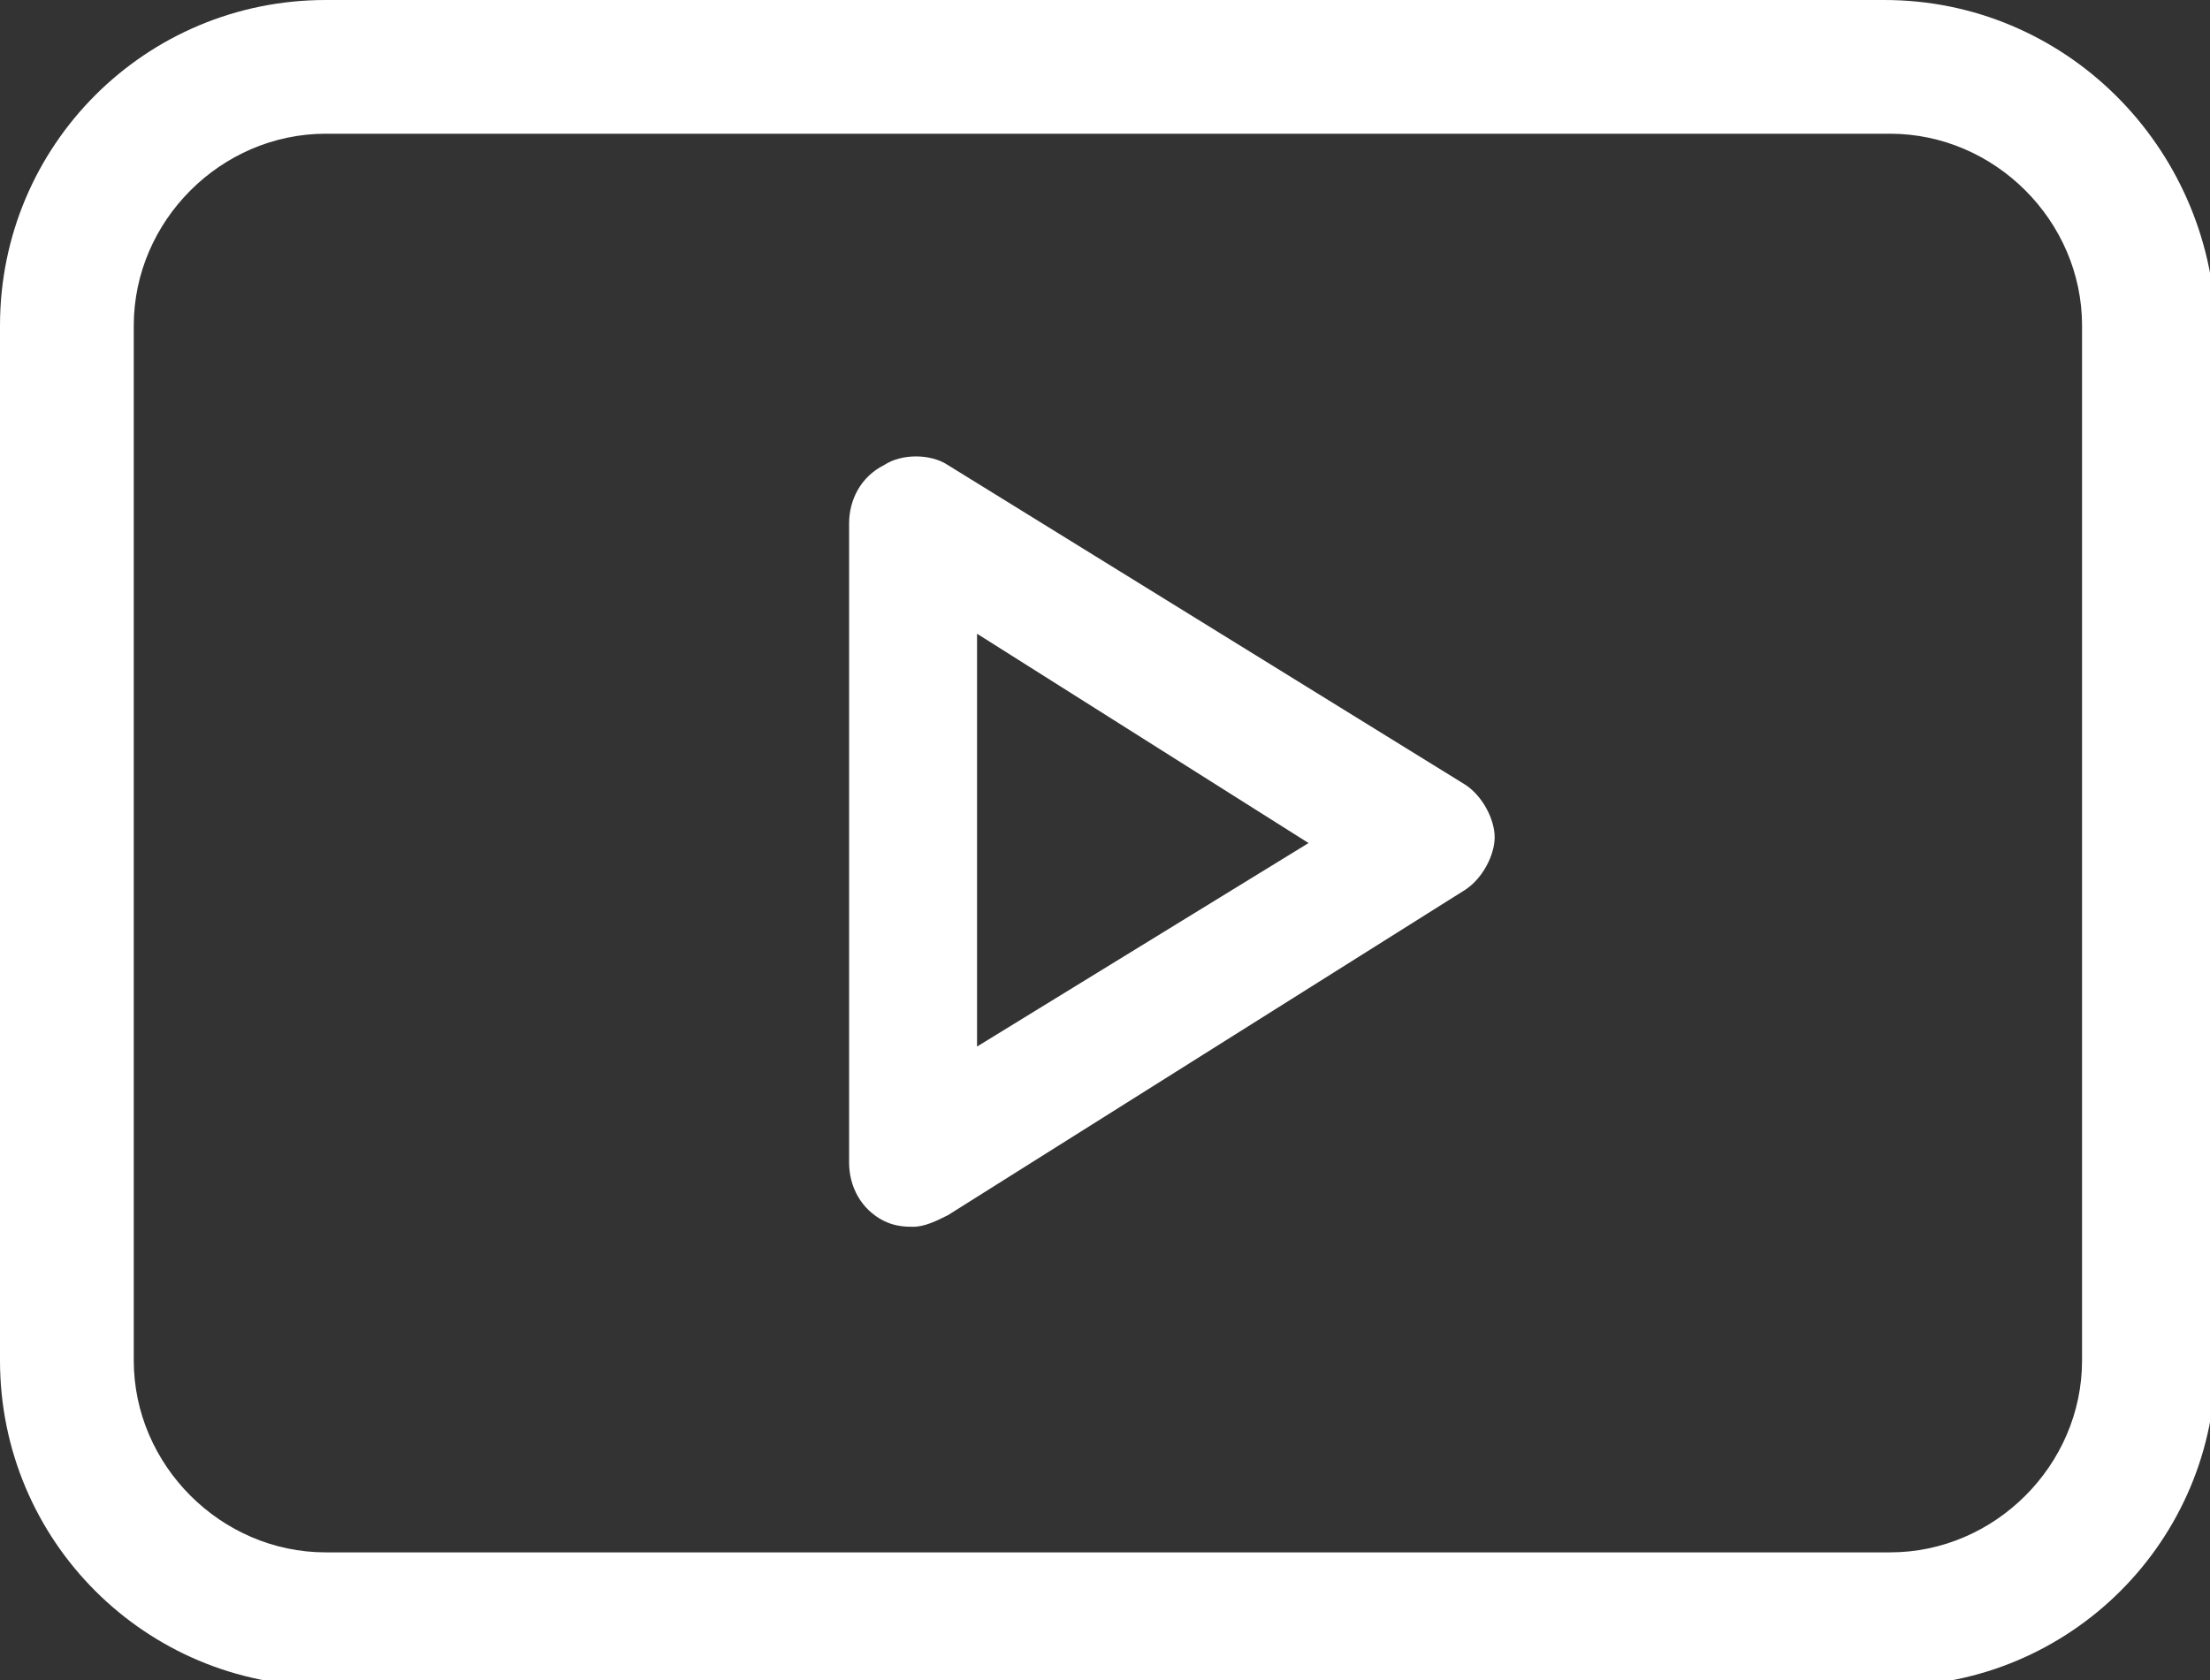
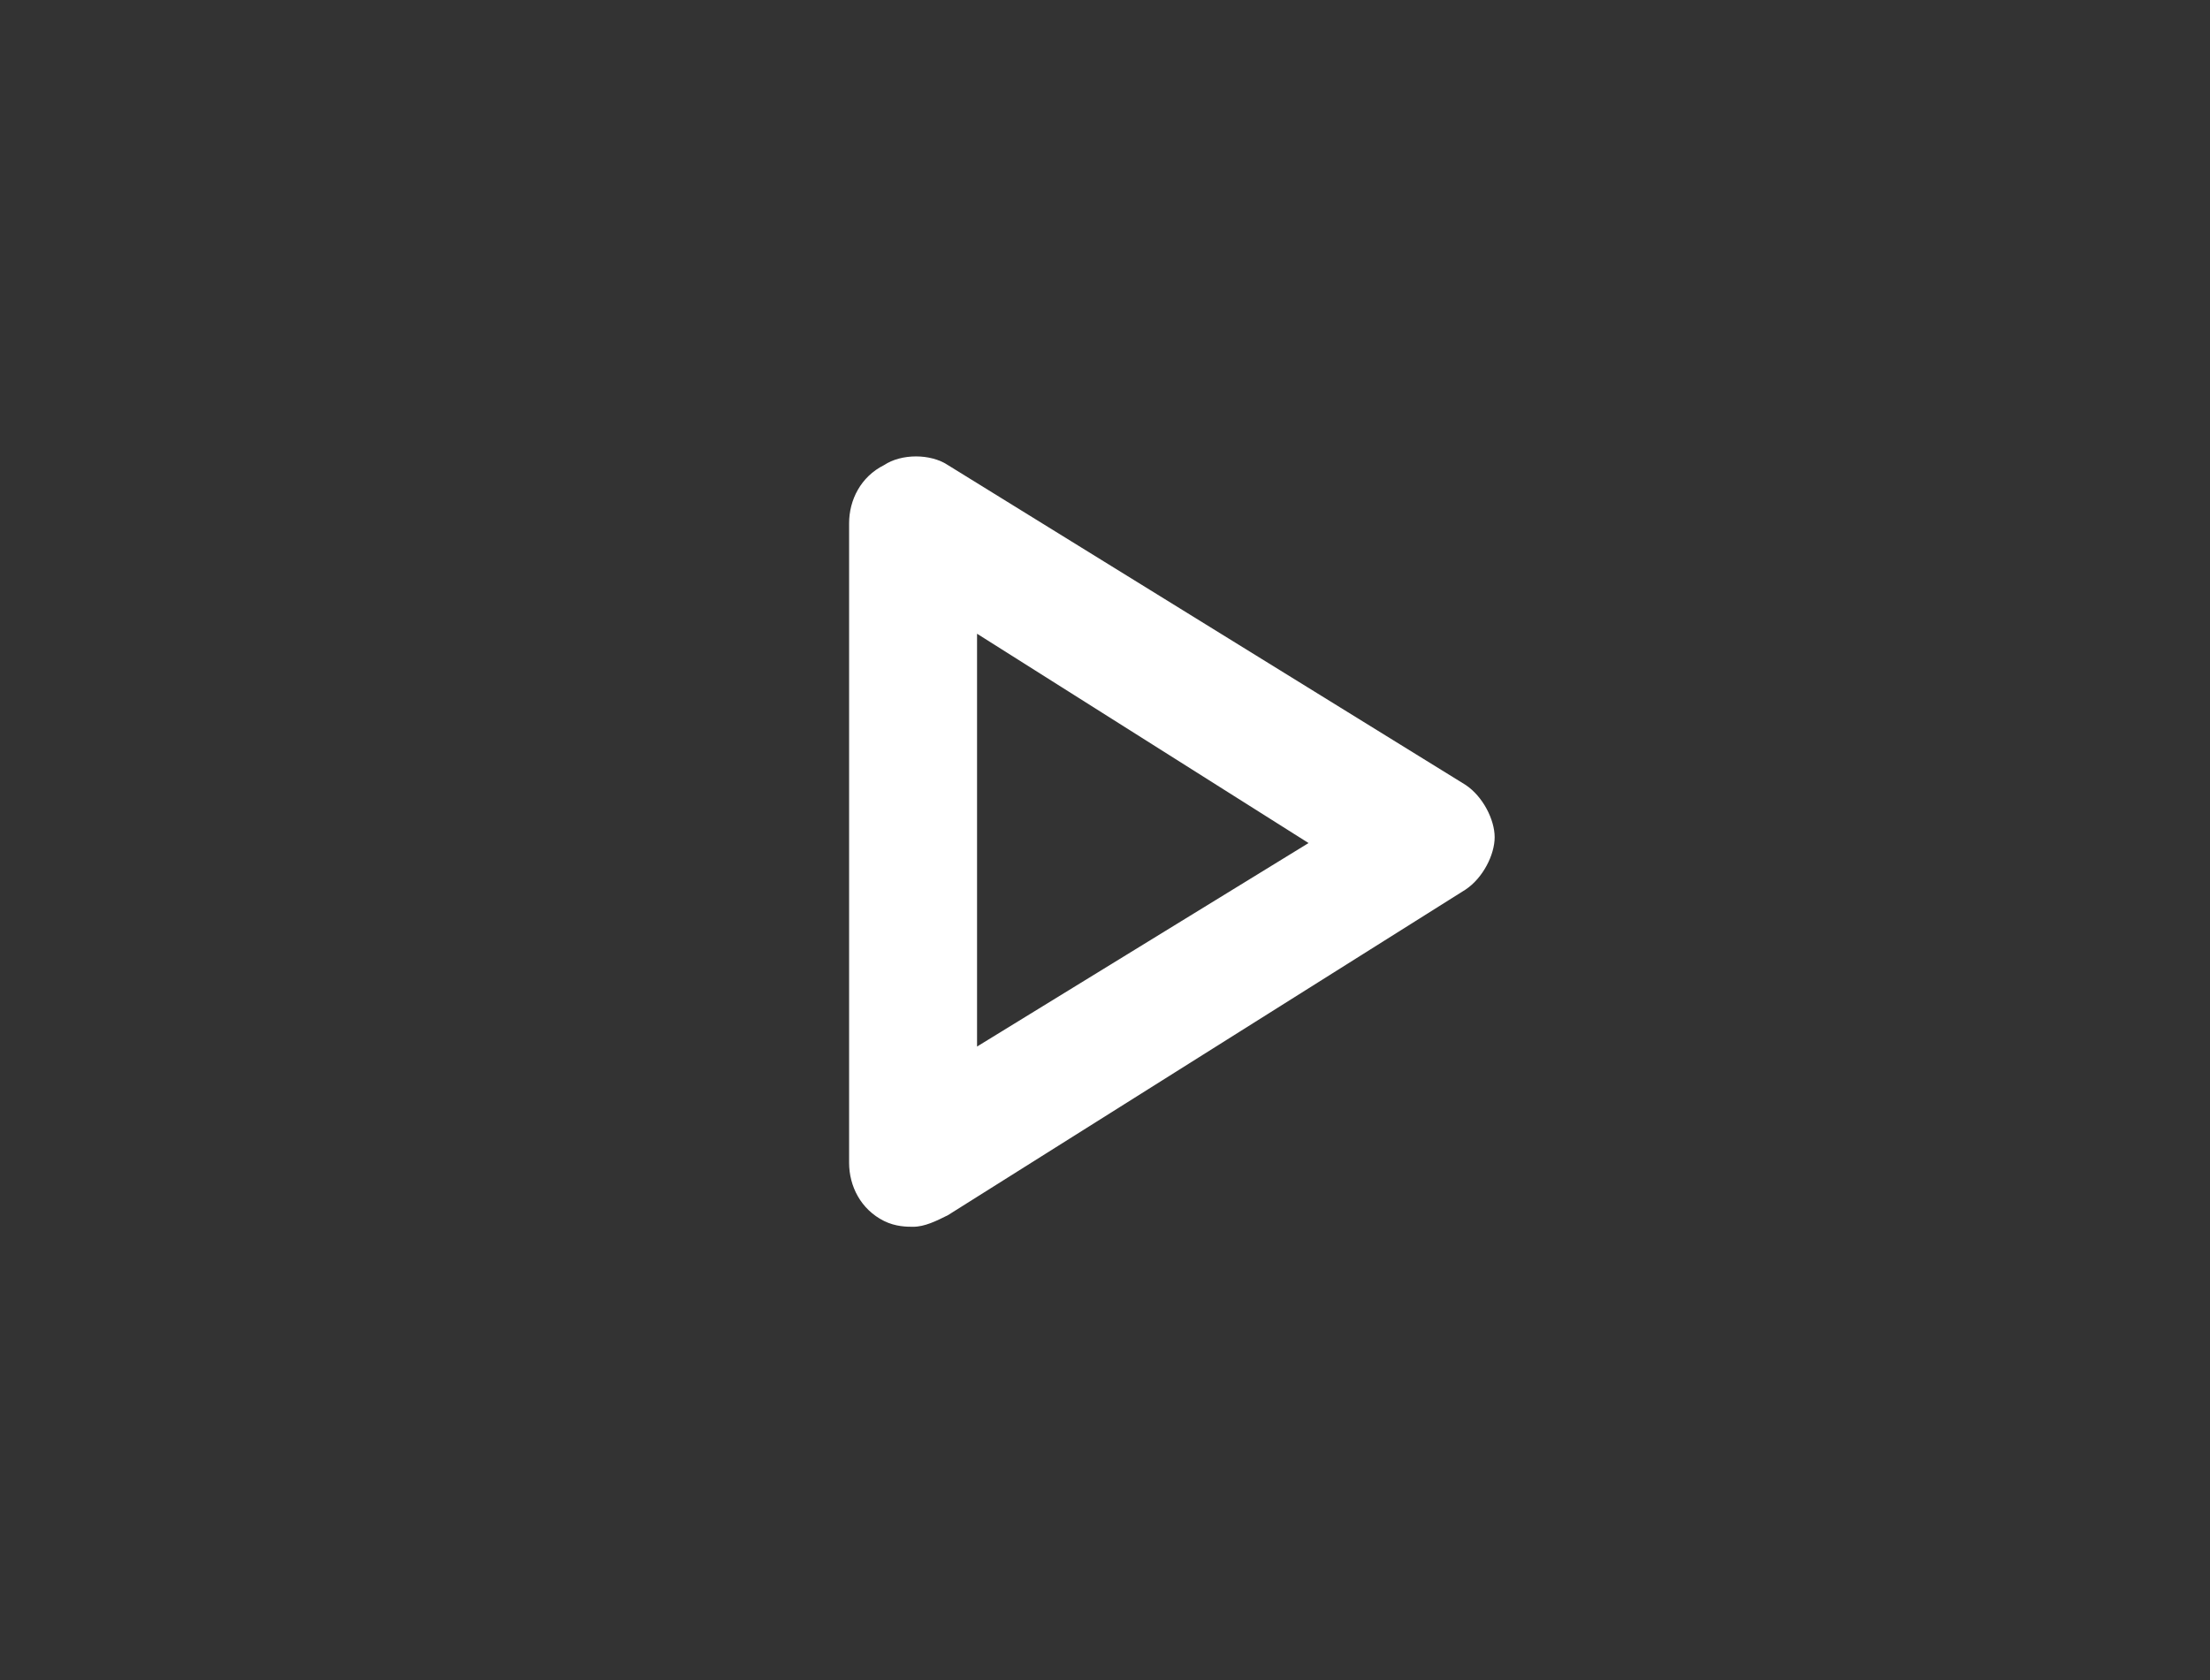
<svg xmlns="http://www.w3.org/2000/svg" xml:space="preserve" id="Layer_1" x="0" y="0" version="1.1" viewBox="0 0 38 28.9">
  <rect x="0" y="0" width="38" height="28.9" fill="#333333" stroke="none" />
  <style>.st0{fill:#fff}</style>
  <path d="M25.2 13.5 16.3 8c-.3-.2-.8-.2-1.1 0-.4.2-.6.6-.6 1v11c0 .4.2.8.6 1 .2.1.4.1.5.1.2 0 .4-.1.6-.2l8.9-5.6c.3-.2.5-.6.5-.9s-.2-.7-.5-.9M16.8 18v-7.1l5.7 3.6z" class="st0" />
-   <path d="M32.4 0H5.6C2.5 0 0 2.5 0 5.6v17.8C0 26.5 2.5 29 5.6 29h26.9c3.1 0 5.6-2.5 5.6-5.6V5.6C38 2.5 35.5 0 32.4 0m3.4 23.4c0 1.8-1.5 3.3-3.3 3.3H5.6c-1.8 0-3.3-1.5-3.3-3.3V5.6c0-1.8 1.5-3.3 3.3-3.3h26.9c1.8 0 3.3 1.5 3.3 3.3z" class="st0" />
</svg>